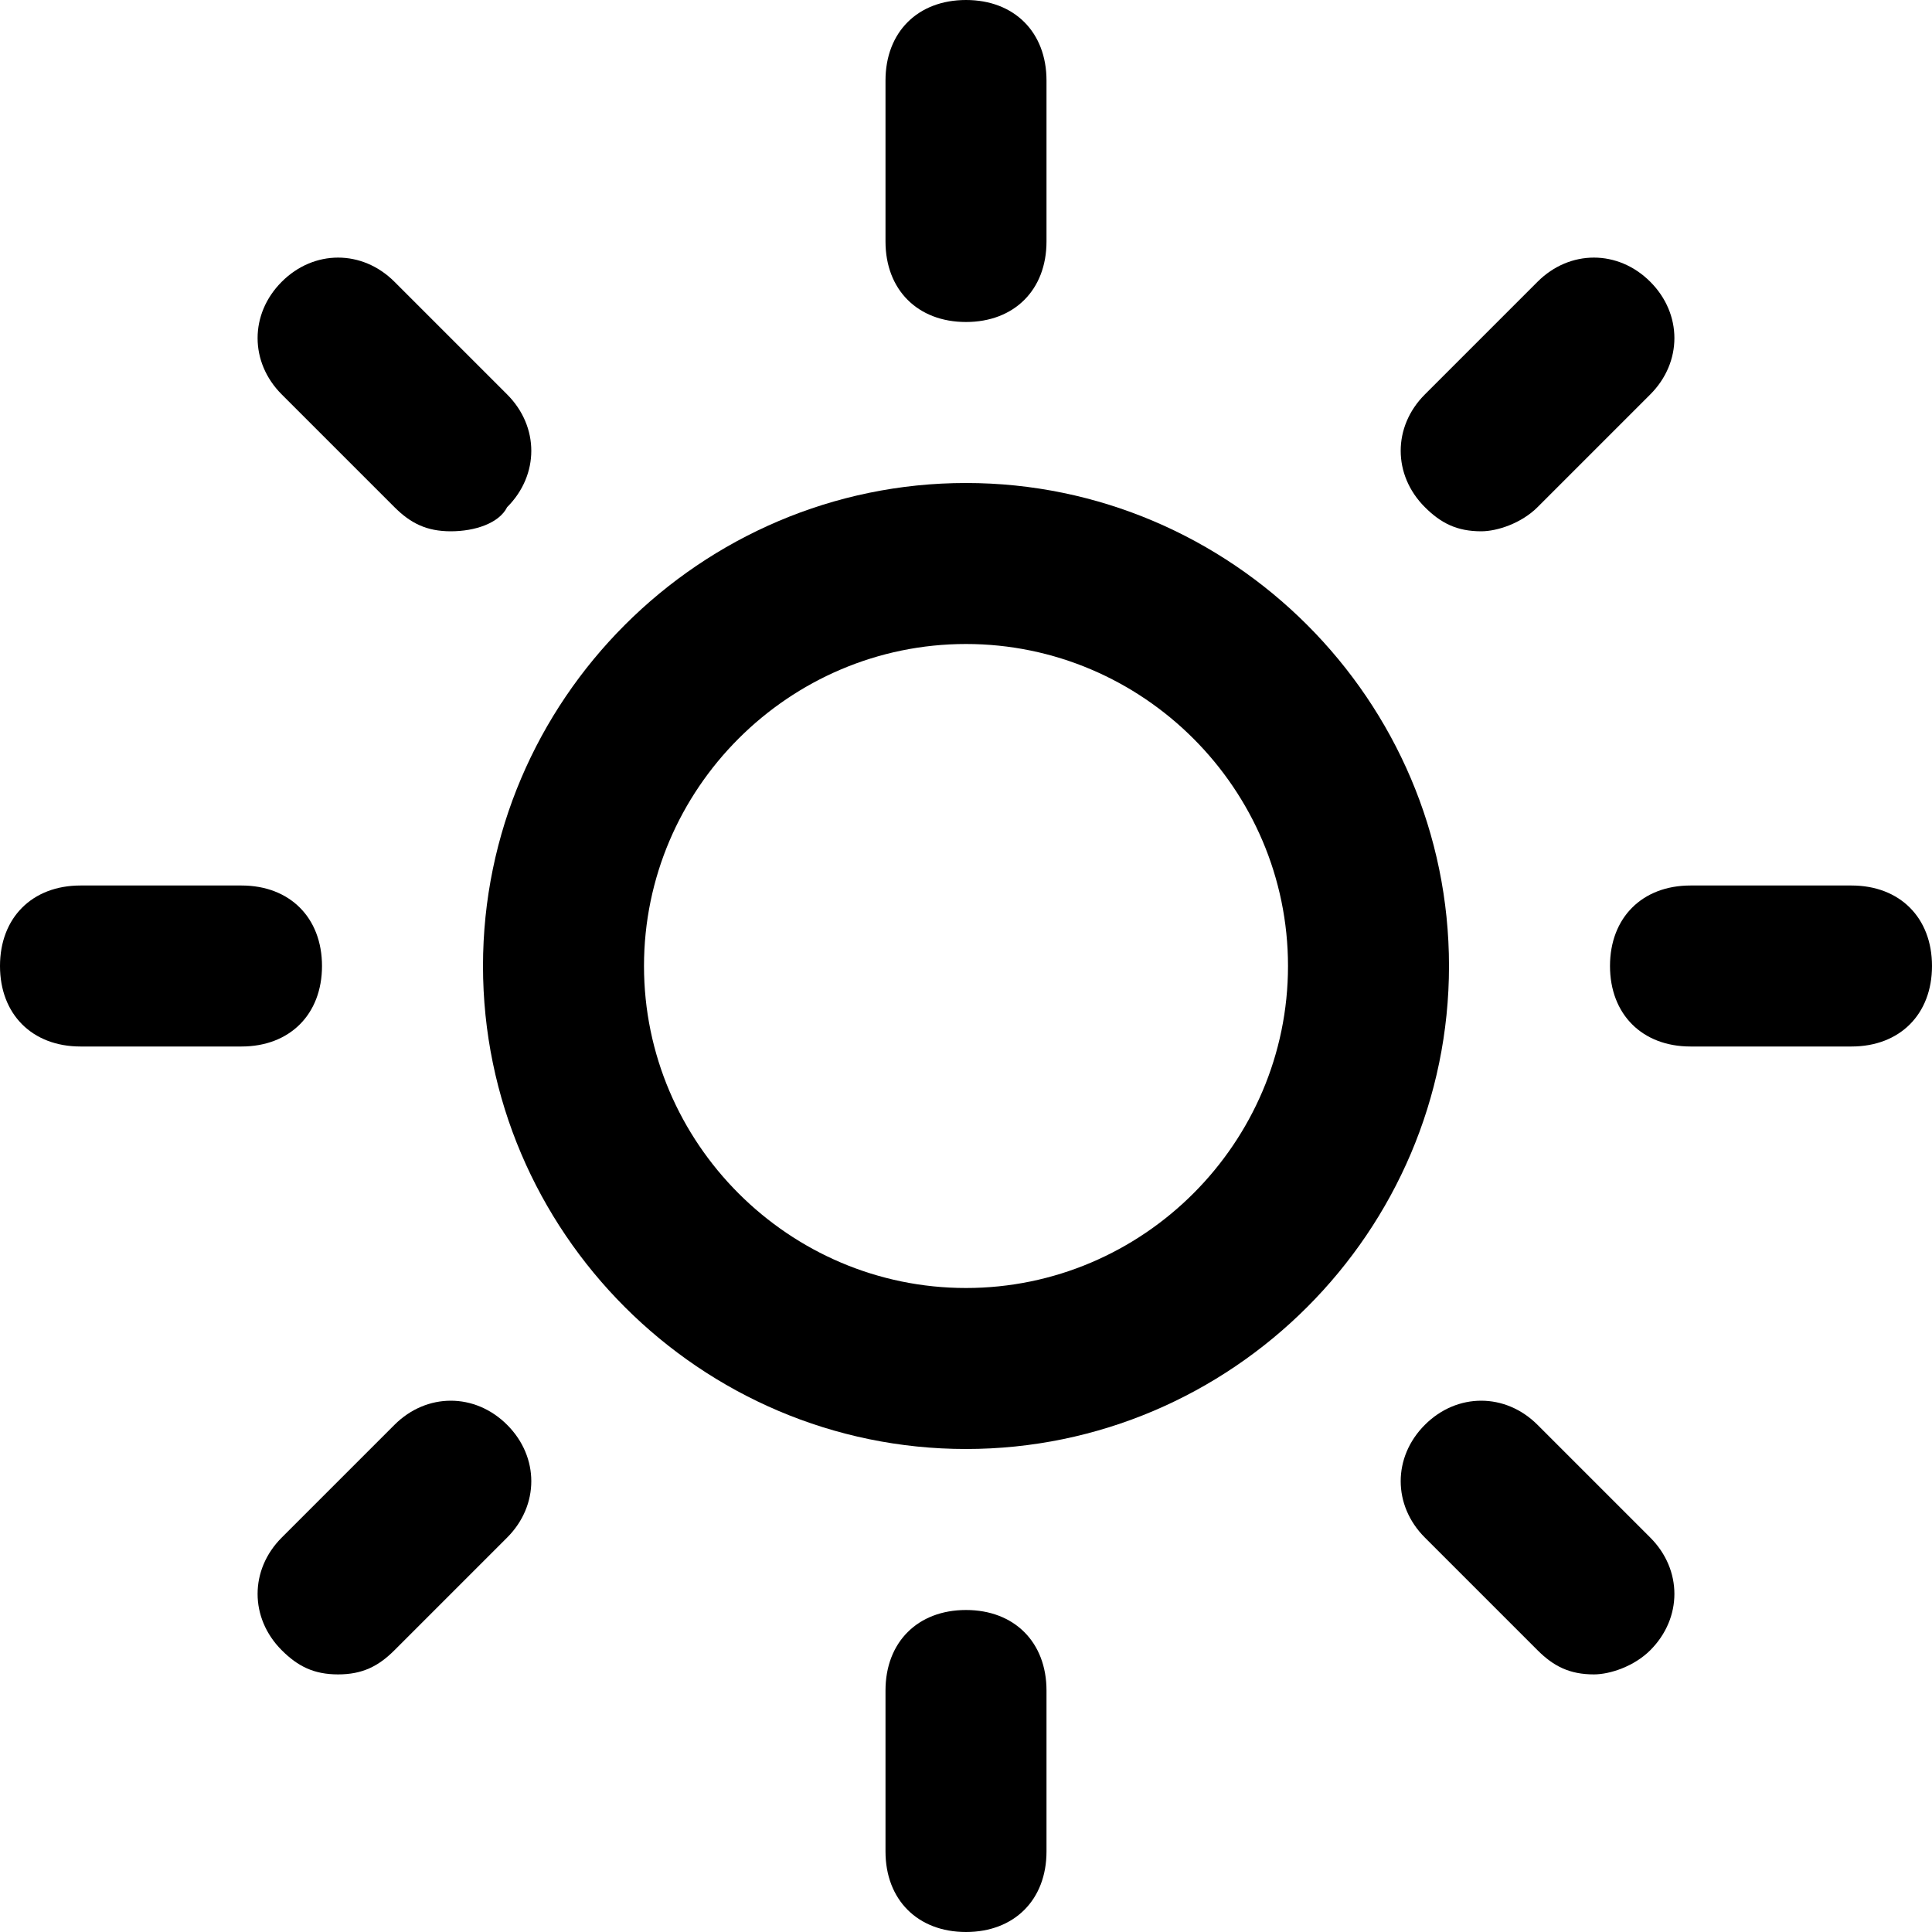
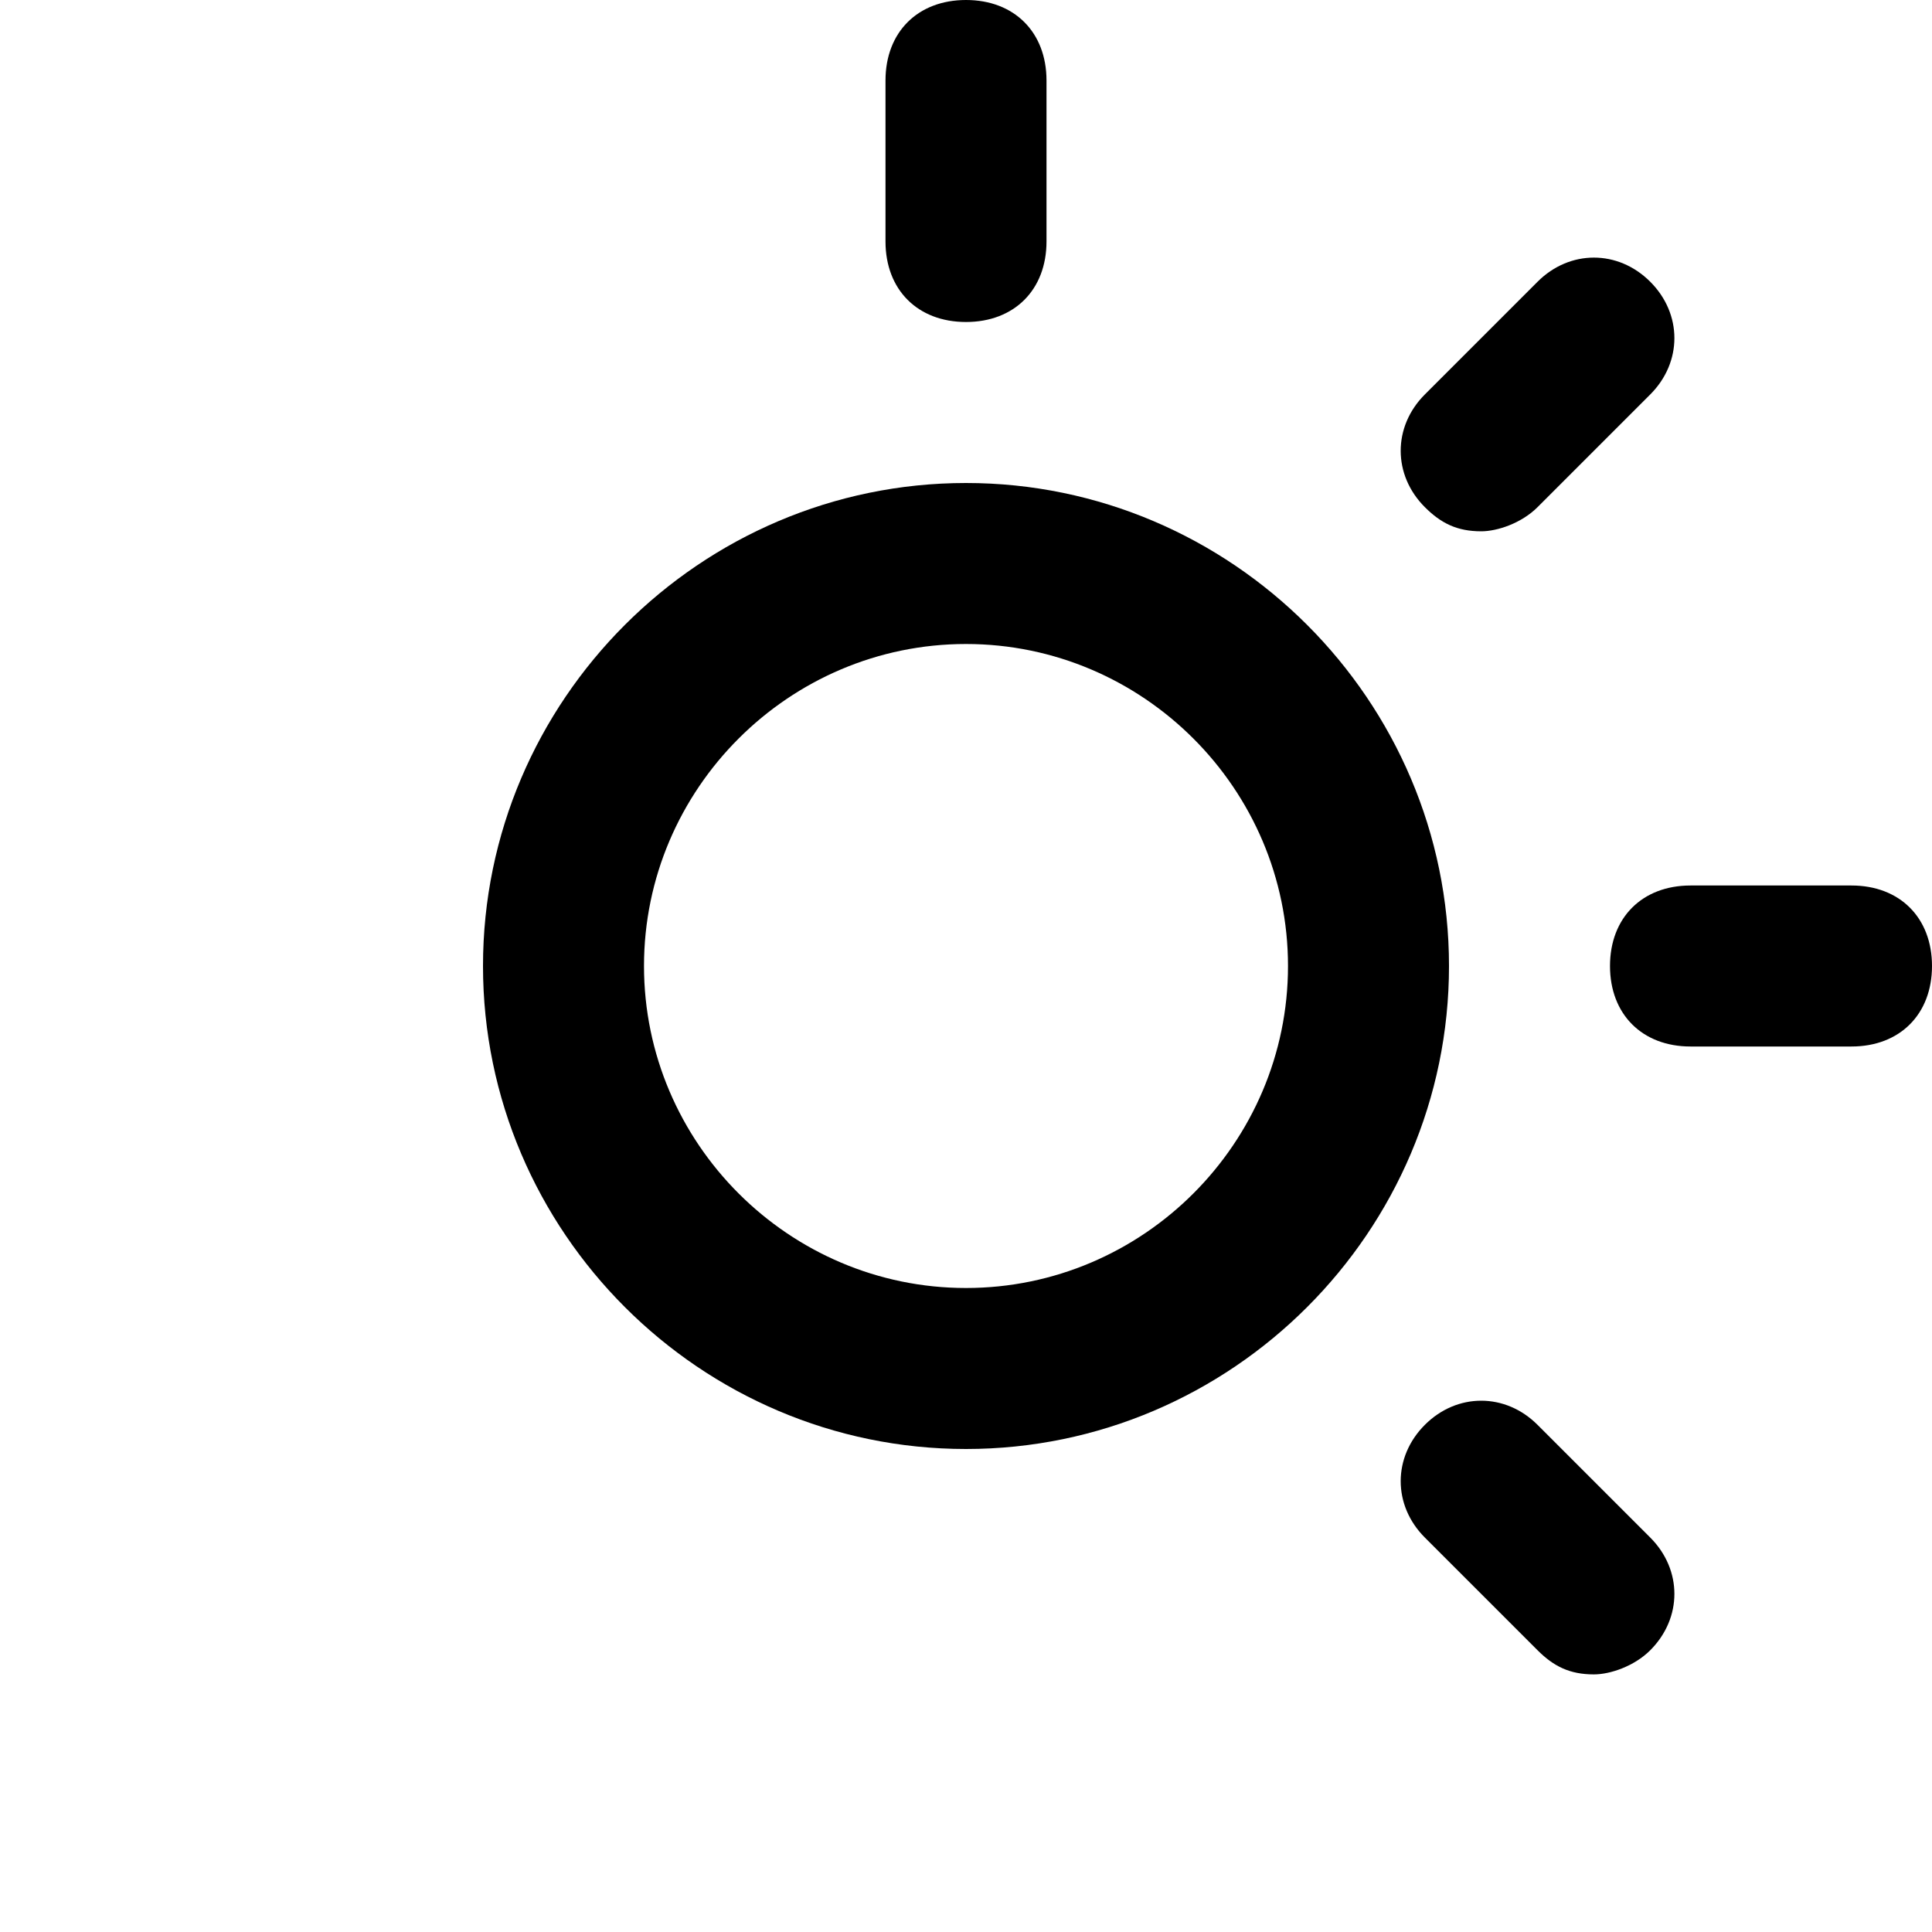
<svg xmlns="http://www.w3.org/2000/svg" aria-hidden="true" focusable="false" viewBox="0 0 24 24">
  <path d="M12,18c-3.3,0-6-2.7-6-6s2.7-6,6-6s6,2.7,6,6S15.3,18,12,18zM12,8c-2.2,0-4,1.8-4,4c0,2.2,1.8,4,4,4c2.2,0,4-1.8,4-4C16,9.8,14.2,8,12,8z" />
  <path d="M12,4c-0.6,0-1-0.4-1-1V1c0-0.6,0.4-1,1-1s1,0.4,1,1v2C13,3.6,12.6,4,12,4z" />
-   <path d="M12,24c-0.6,0-1-0.4-1-1v-2c0-0.6,0.4-1,1-1s1,0.4,1,1v2C13,23.6,12.6,24,12,24z" />
-   <path d="M5.6,6.6c-0.3,0-0.5-0.1-0.7-0.3L3.5,4.9c-0.4-0.4-0.4-1,0-1.4s1-0.4,1.4,0l1.4,1.4c0.4,0.4,0.4,1,0,1.4C6.2,6.5,5.9,6.6,5.6,6.6z" />
  <path d="M19.8,20.8c-0.3,0-0.5-0.1-0.7-0.3l-1.4-1.4c-0.4-0.4-0.4-1,0-1.4s1-0.4,1.4,0l1.4,1.4c0.4,0.4,0.4,1,0,1.4C20.3,20.7,20,20.8,19.8,20.8z" />
-   <path d="M3,13H1c-0.6,0-1-0.4-1-1s0.4-1,1-1h2c0.6,0,1,0.4,1,1S3.6,13,3,13z" />
  <path d="M23,13h-2c-0.6,0-1-0.4-1-1s0.4-1,1-1h2c0.6,0,1,0.4,1,1S23.6,13,23,13z" />
-   <path d="M4.2,20.8c-0.3,0-0.5-0.1-0.7-0.3c-0.4-0.4-0.4-1,0-1.4l1.4-1.4c0.4-0.4,1-0.4,1.4,0s0.4,1,0,1.4l-1.4,1.4C4.7,20.7,4.5,20.8,4.2,20.8z" />
  <path d="M18.4,6.6c-0.3,0-0.5-0.1-0.7-0.3c-0.4-0.4-0.4-1,0-1.4l1.4-1.4c0.4-0.4,1-0.4,1.4,0s0.4,1,0,1.4l-1.4,1.4C18.9,6.5,18.6,6.6,18.4,6.6z" />
</svg>